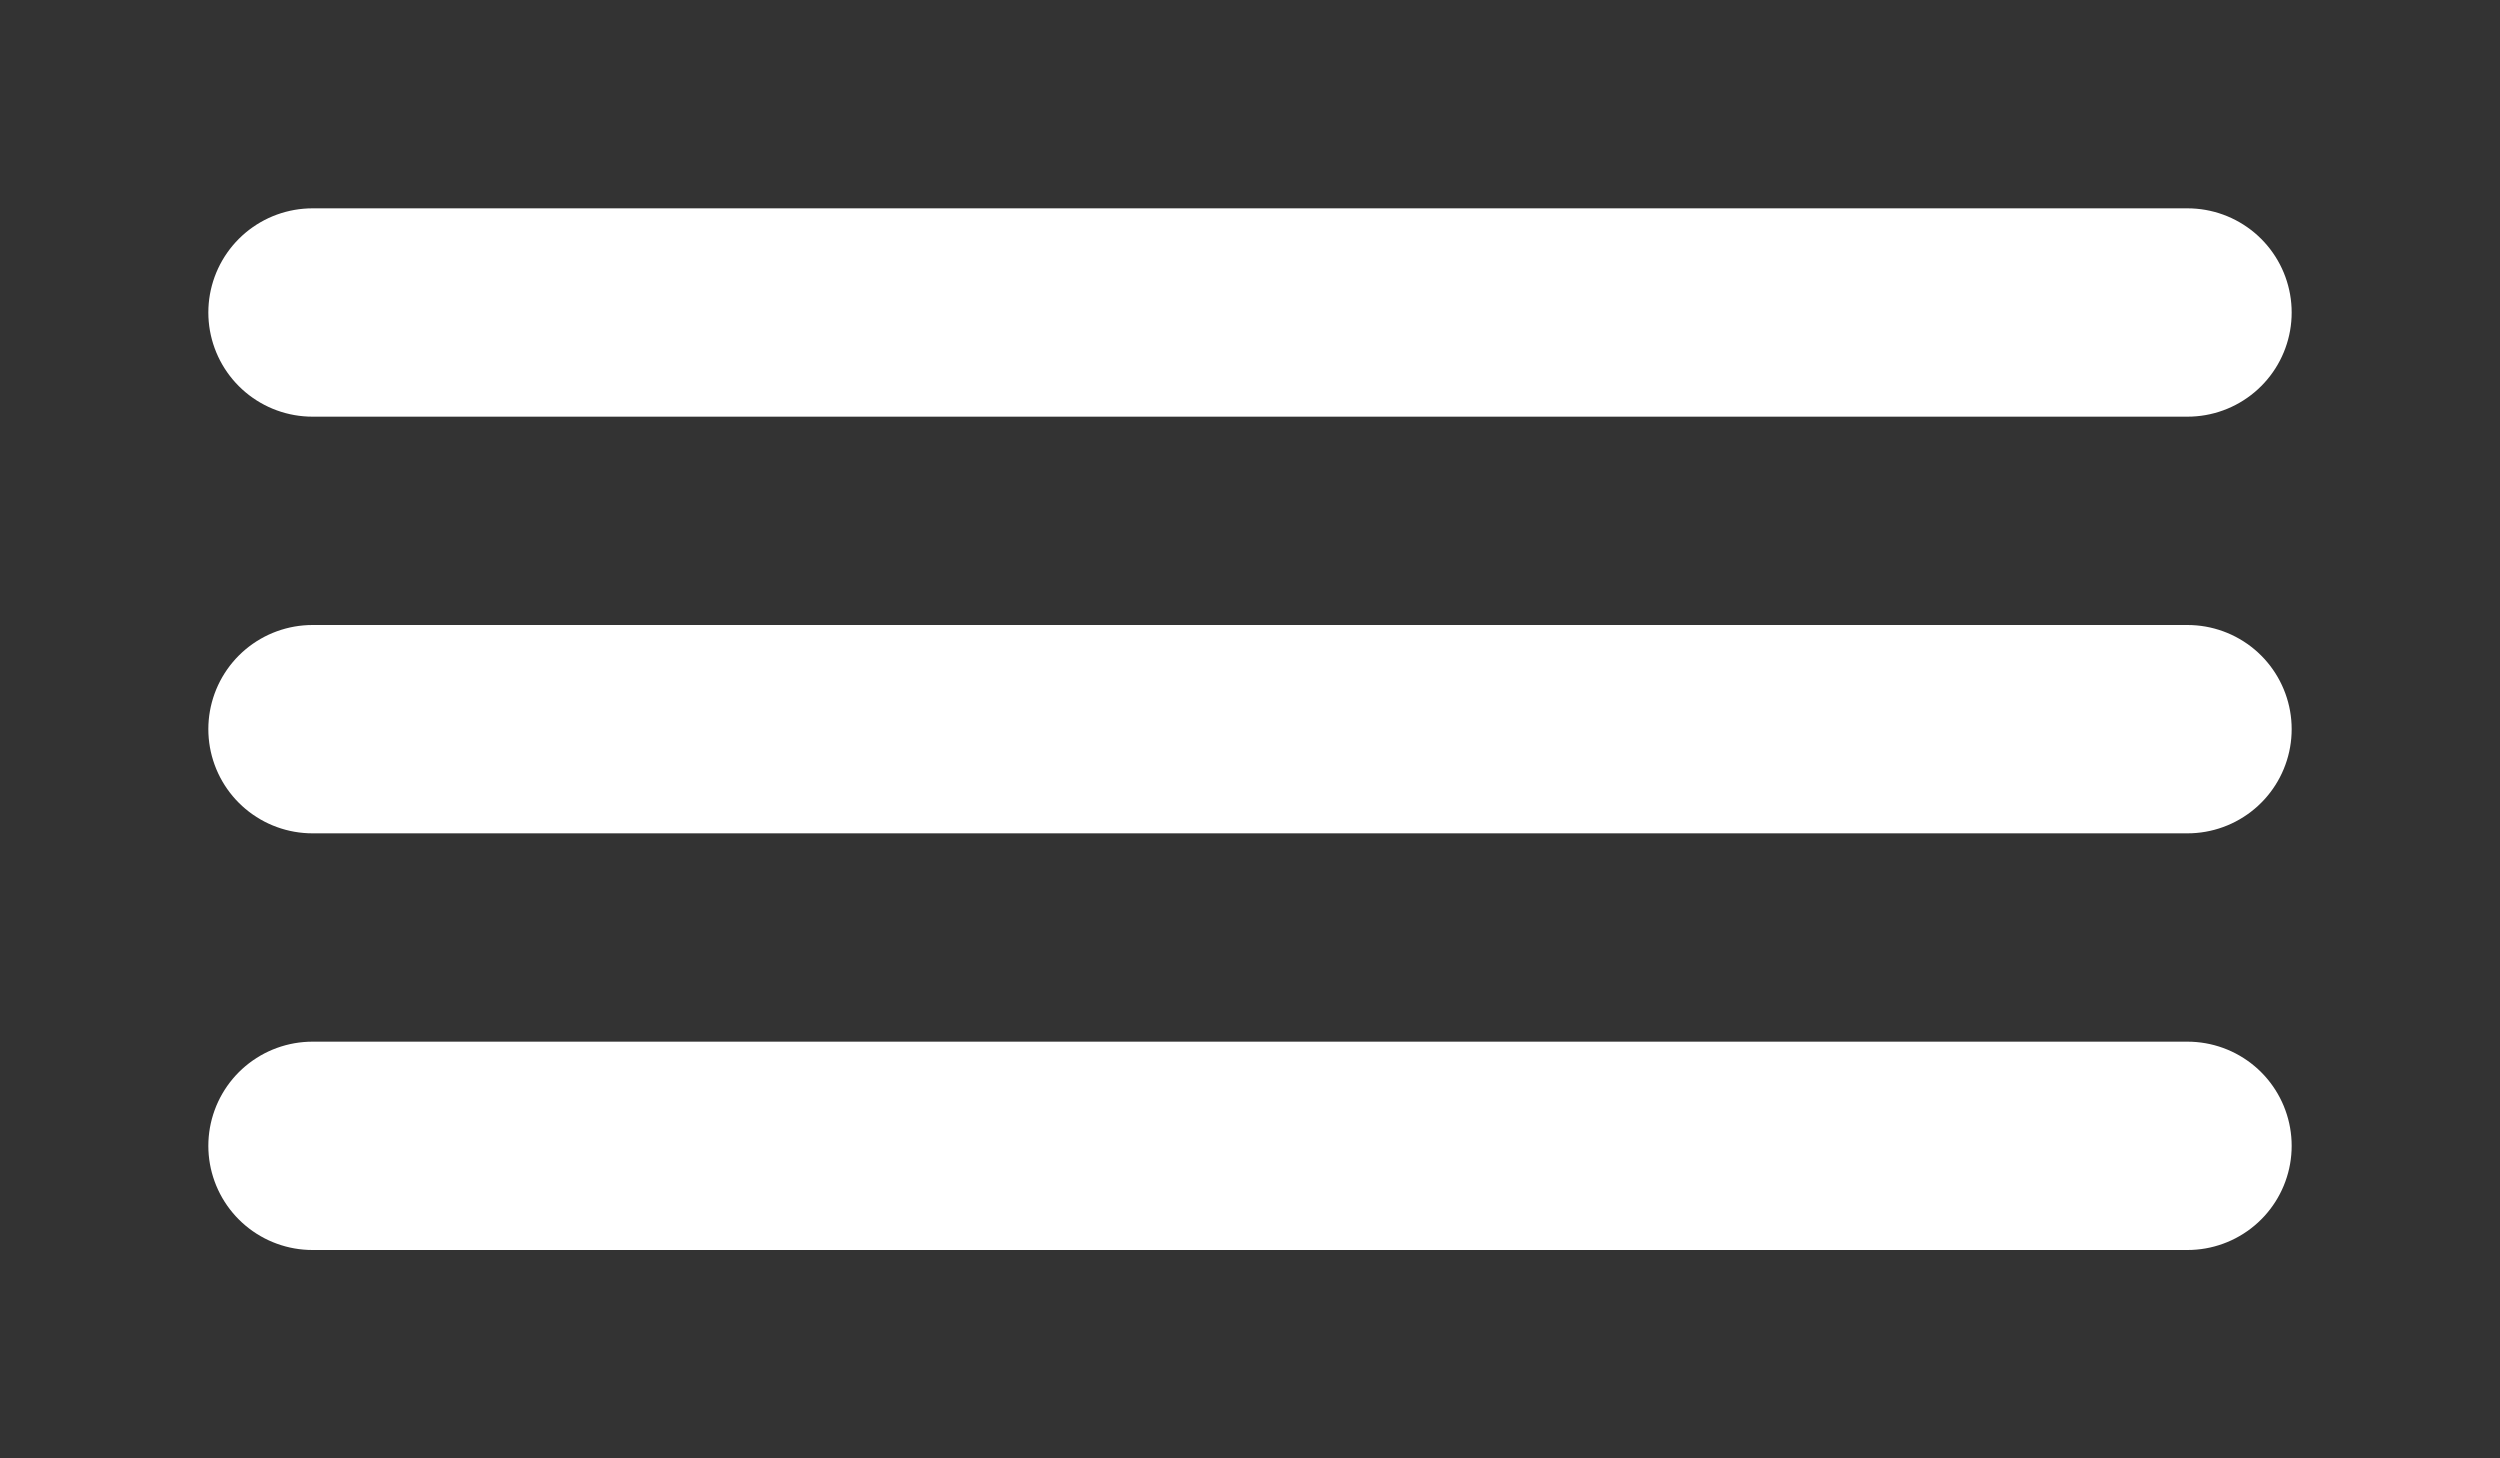
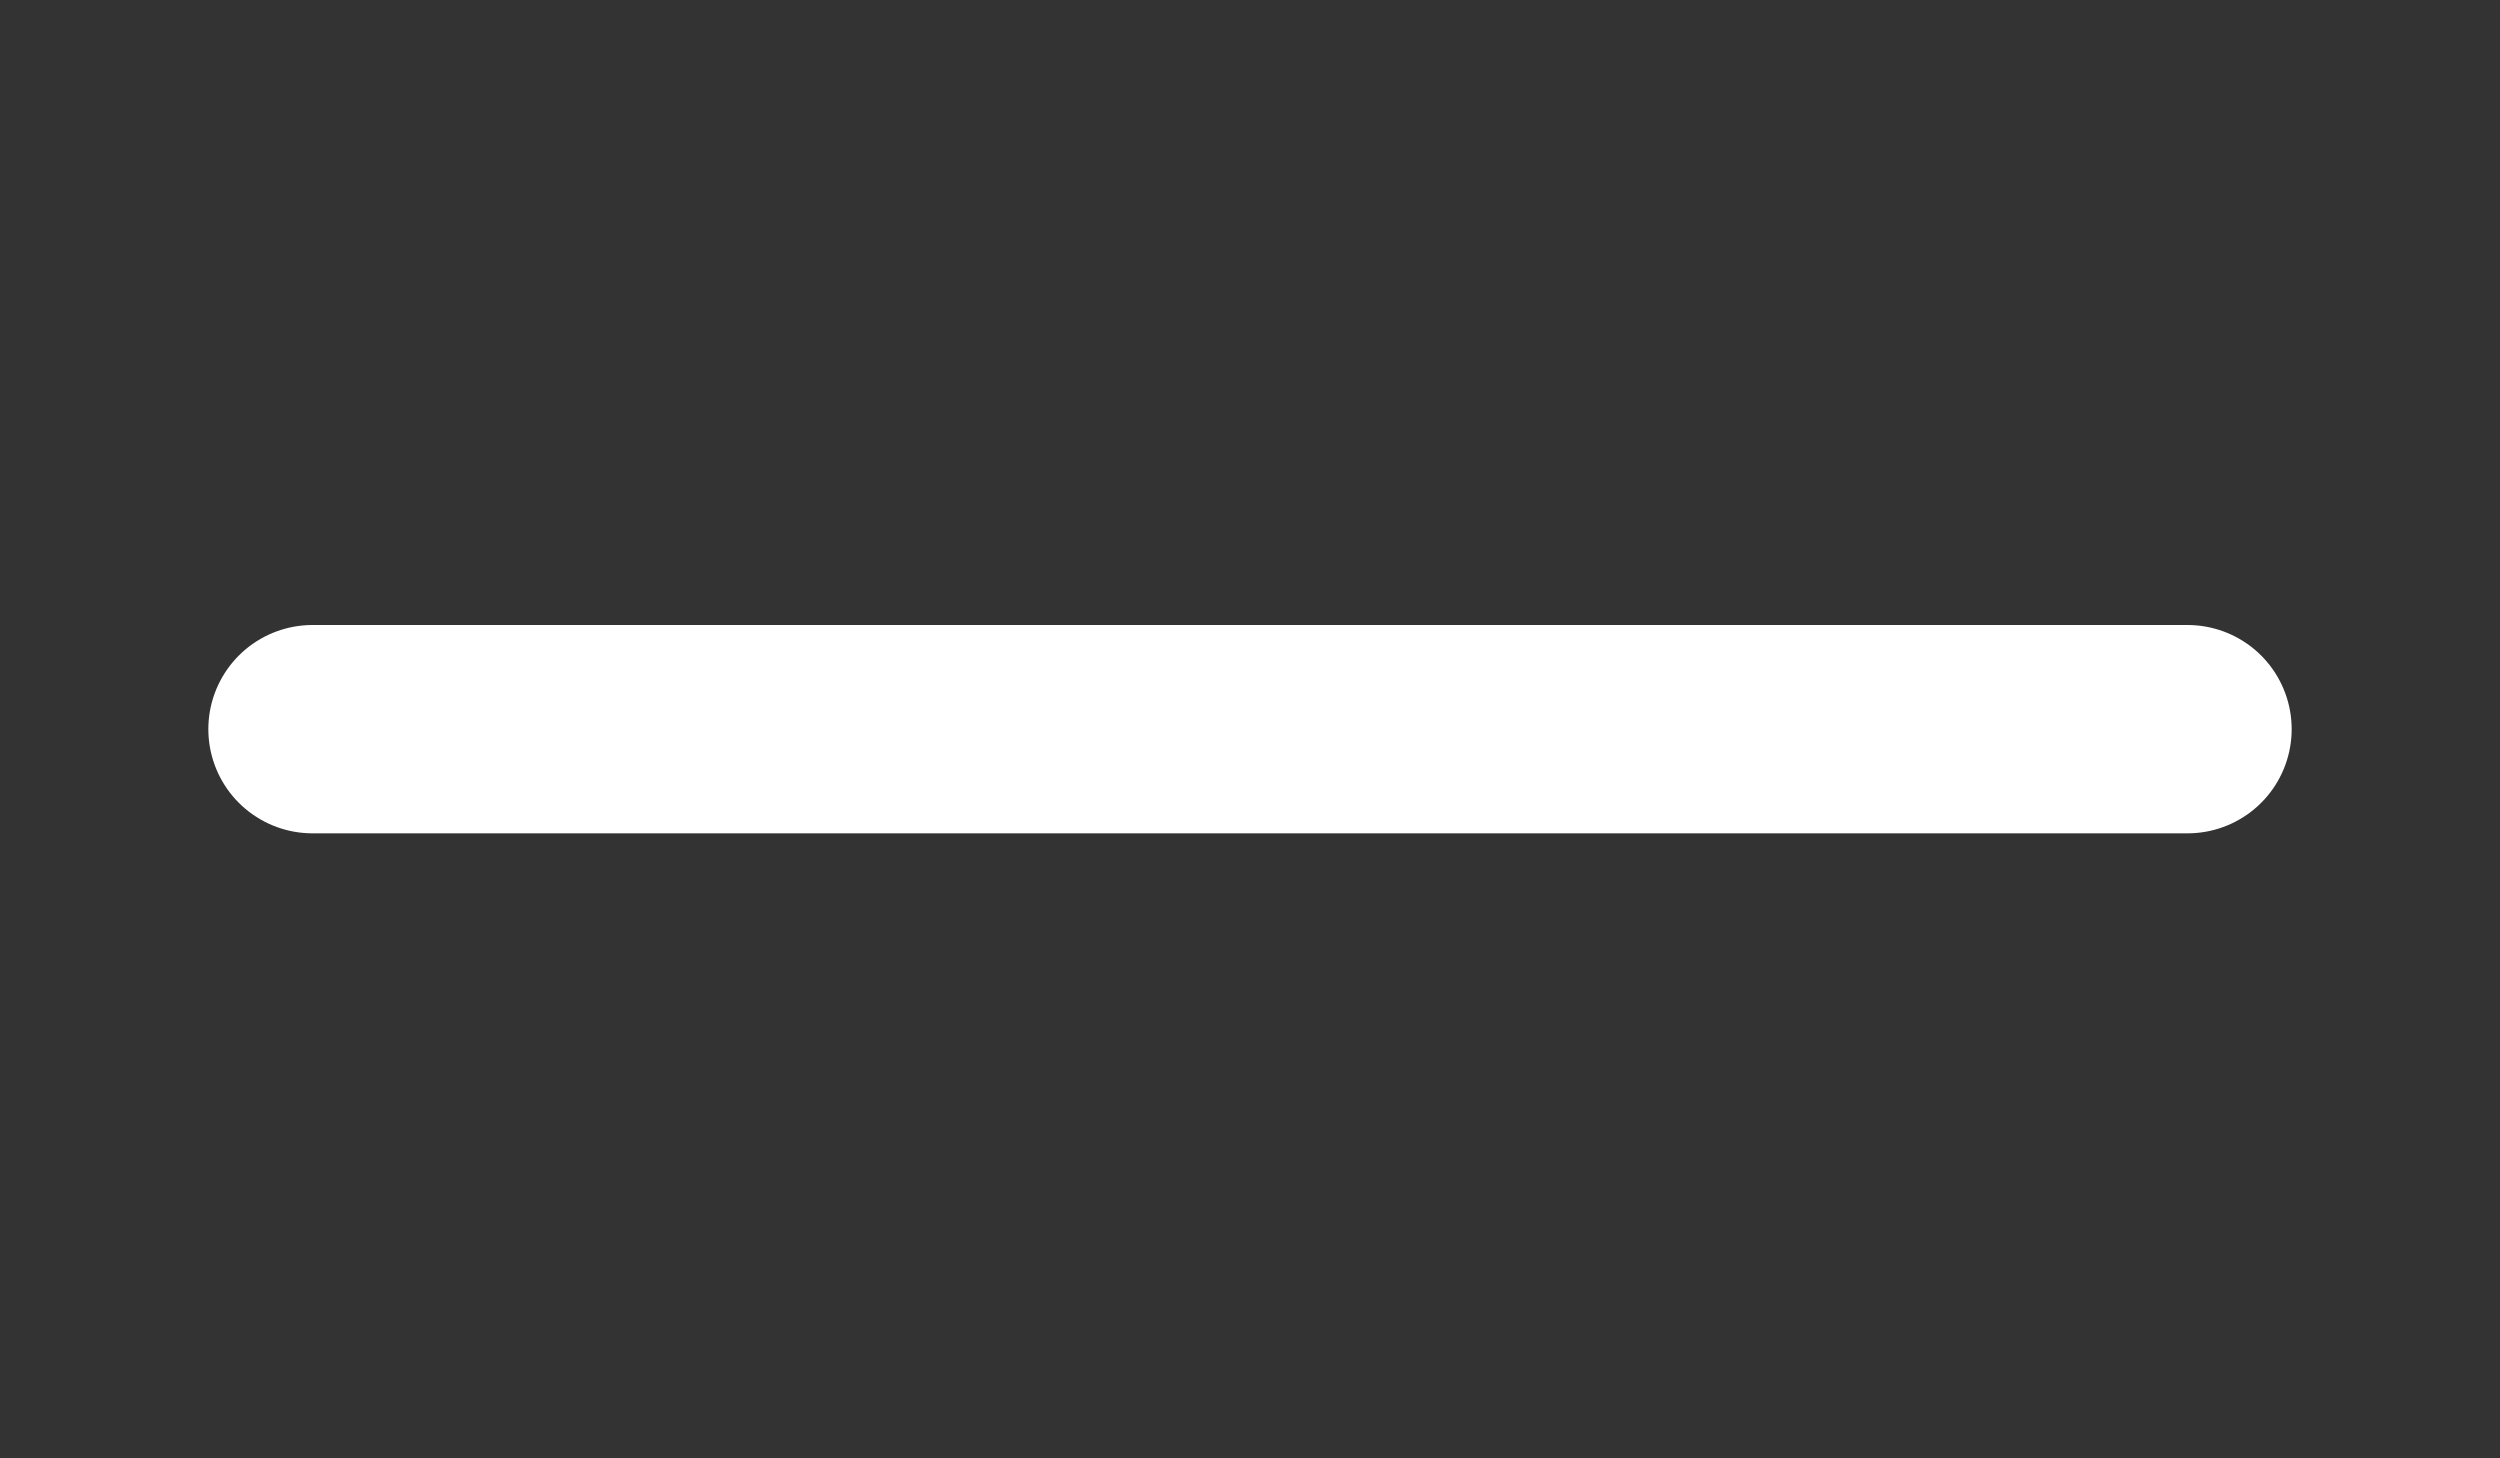
<svg xmlns="http://www.w3.org/2000/svg" width="24" height="14" viewBox="0 0 24 14" fill="none">
  <rect x="0" y="0" width="24" height="14" fill="#333333" stroke="none" />
-   <path d="M21 3H3" stroke="white" stroke-width="2" stroke-linecap="round" stroke-linejoin="round" />
  <path d="M21 7H3" stroke="white" stroke-width="2" stroke-linecap="round" stroke-linejoin="round" />
-   <path d="M21 11H3" stroke="white" stroke-width="2" stroke-linecap="round" stroke-linejoin="round" />
</svg>